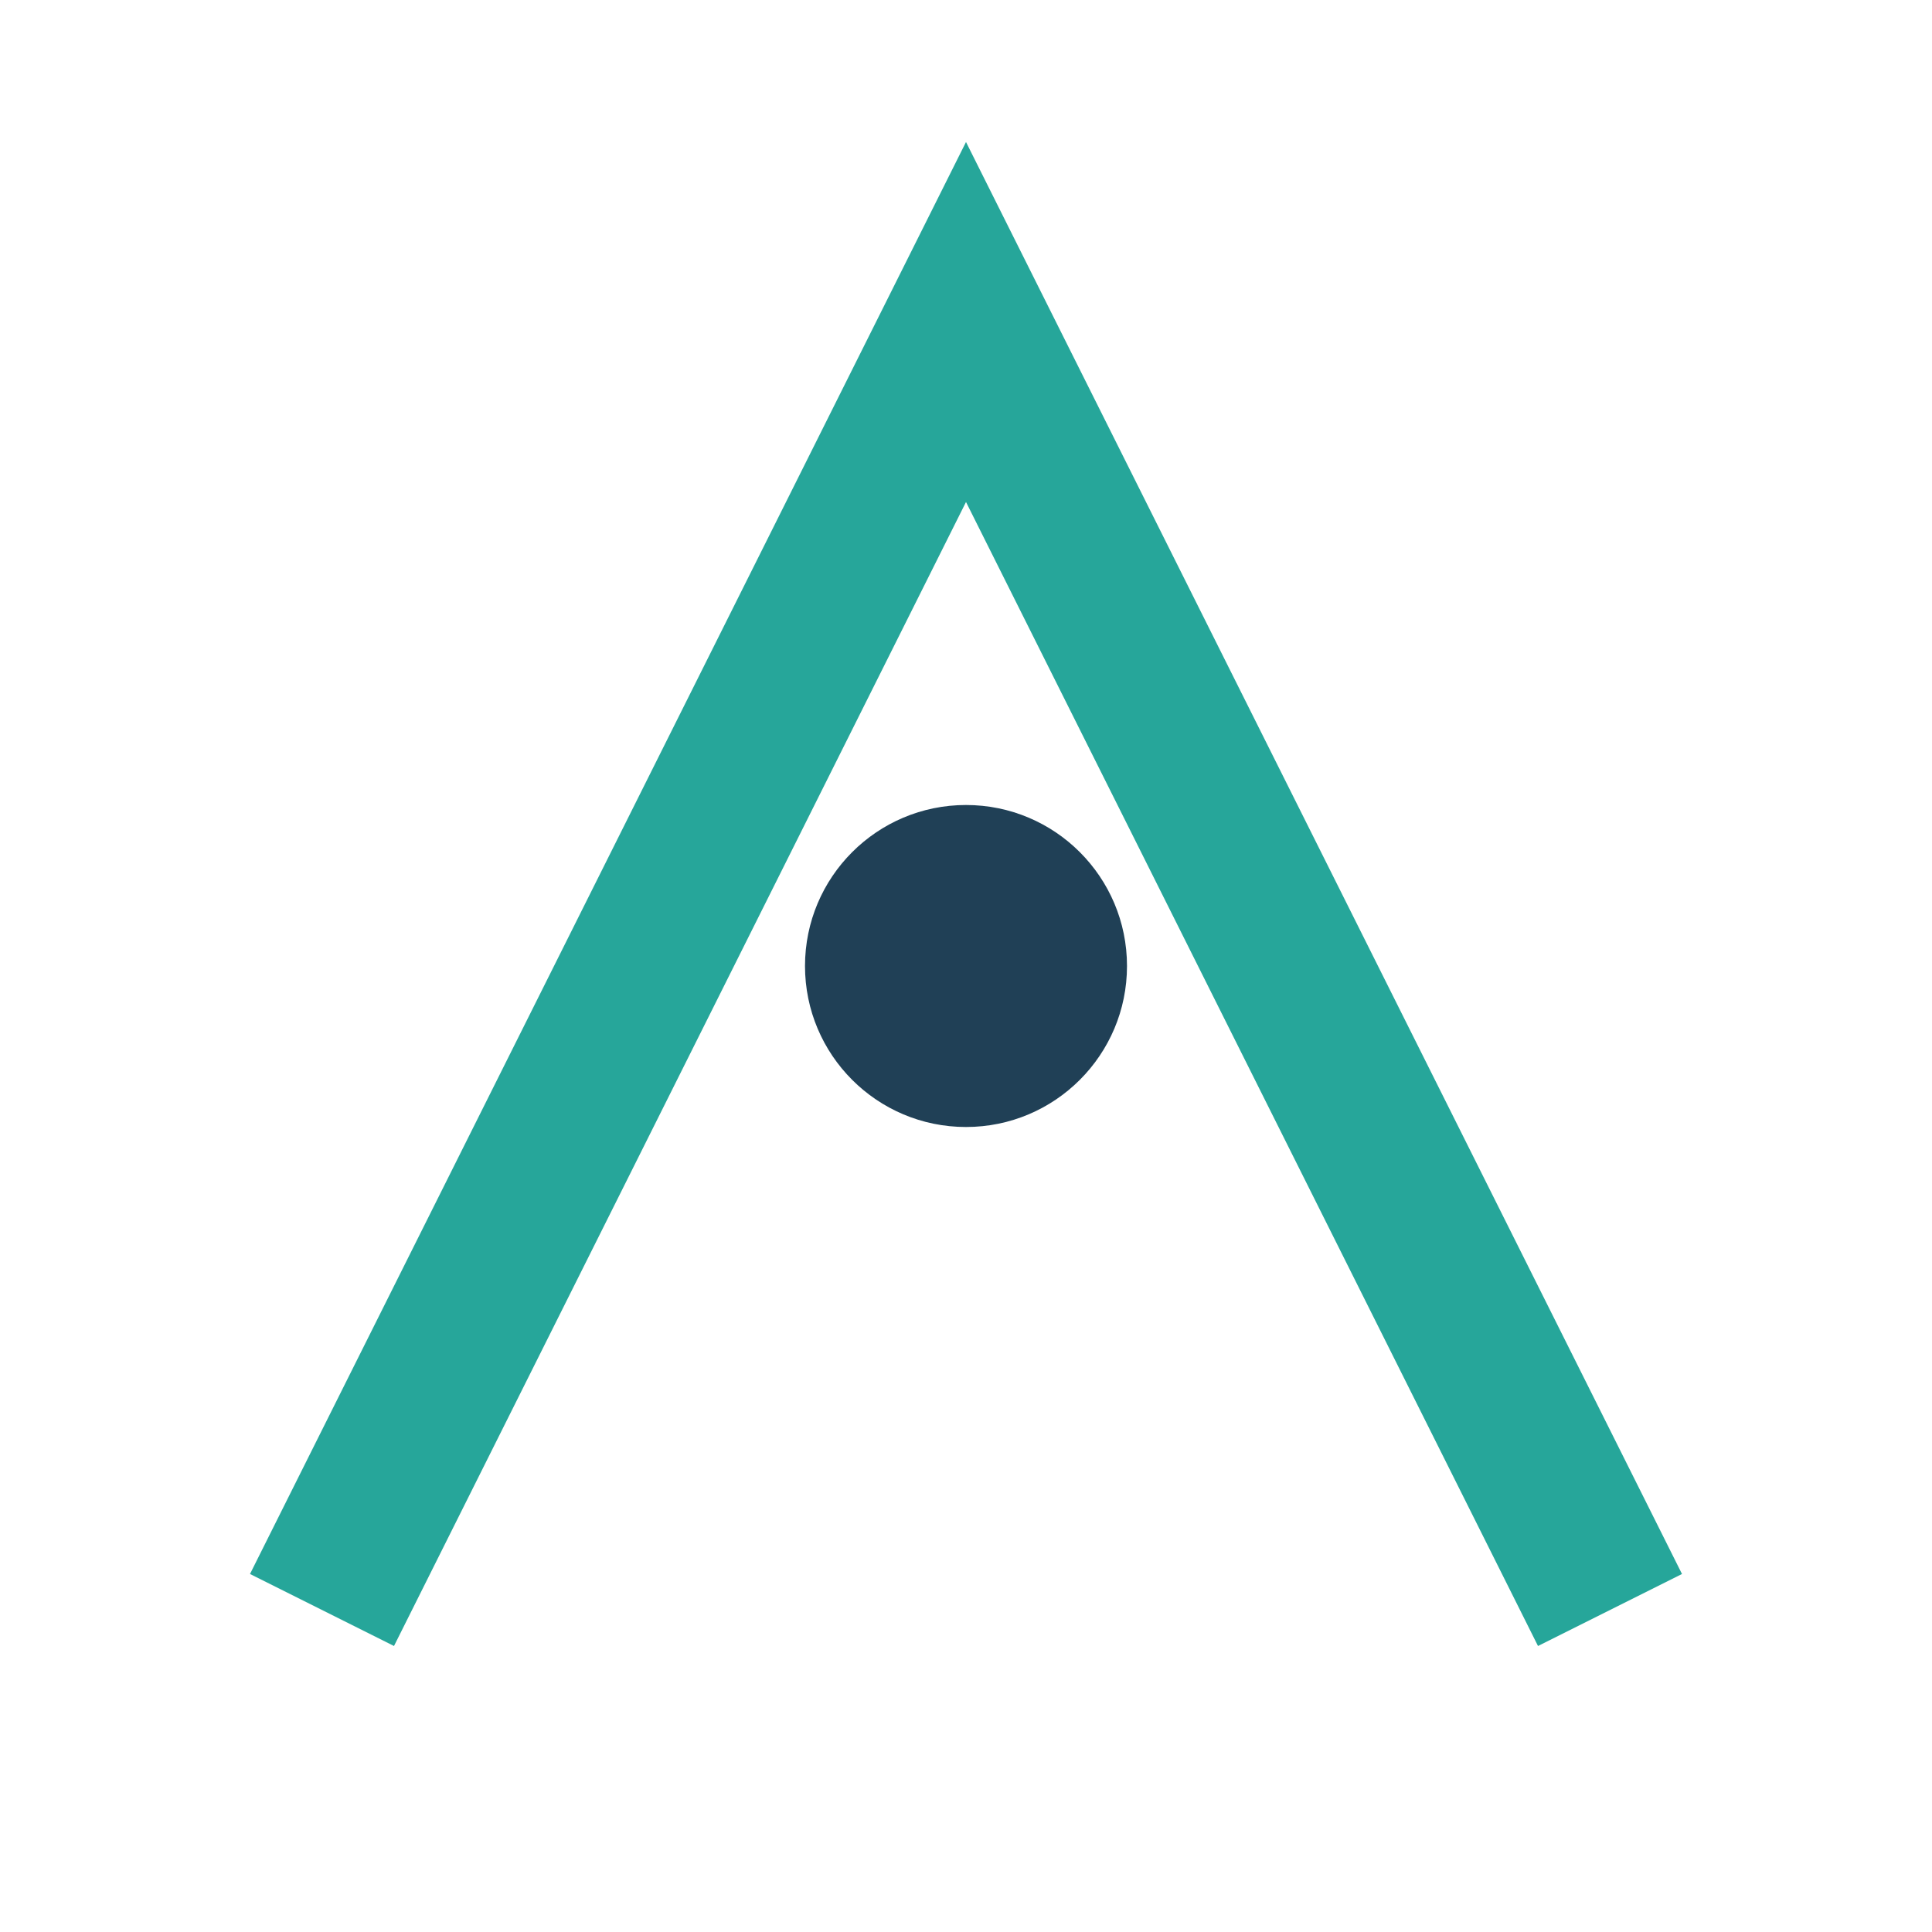
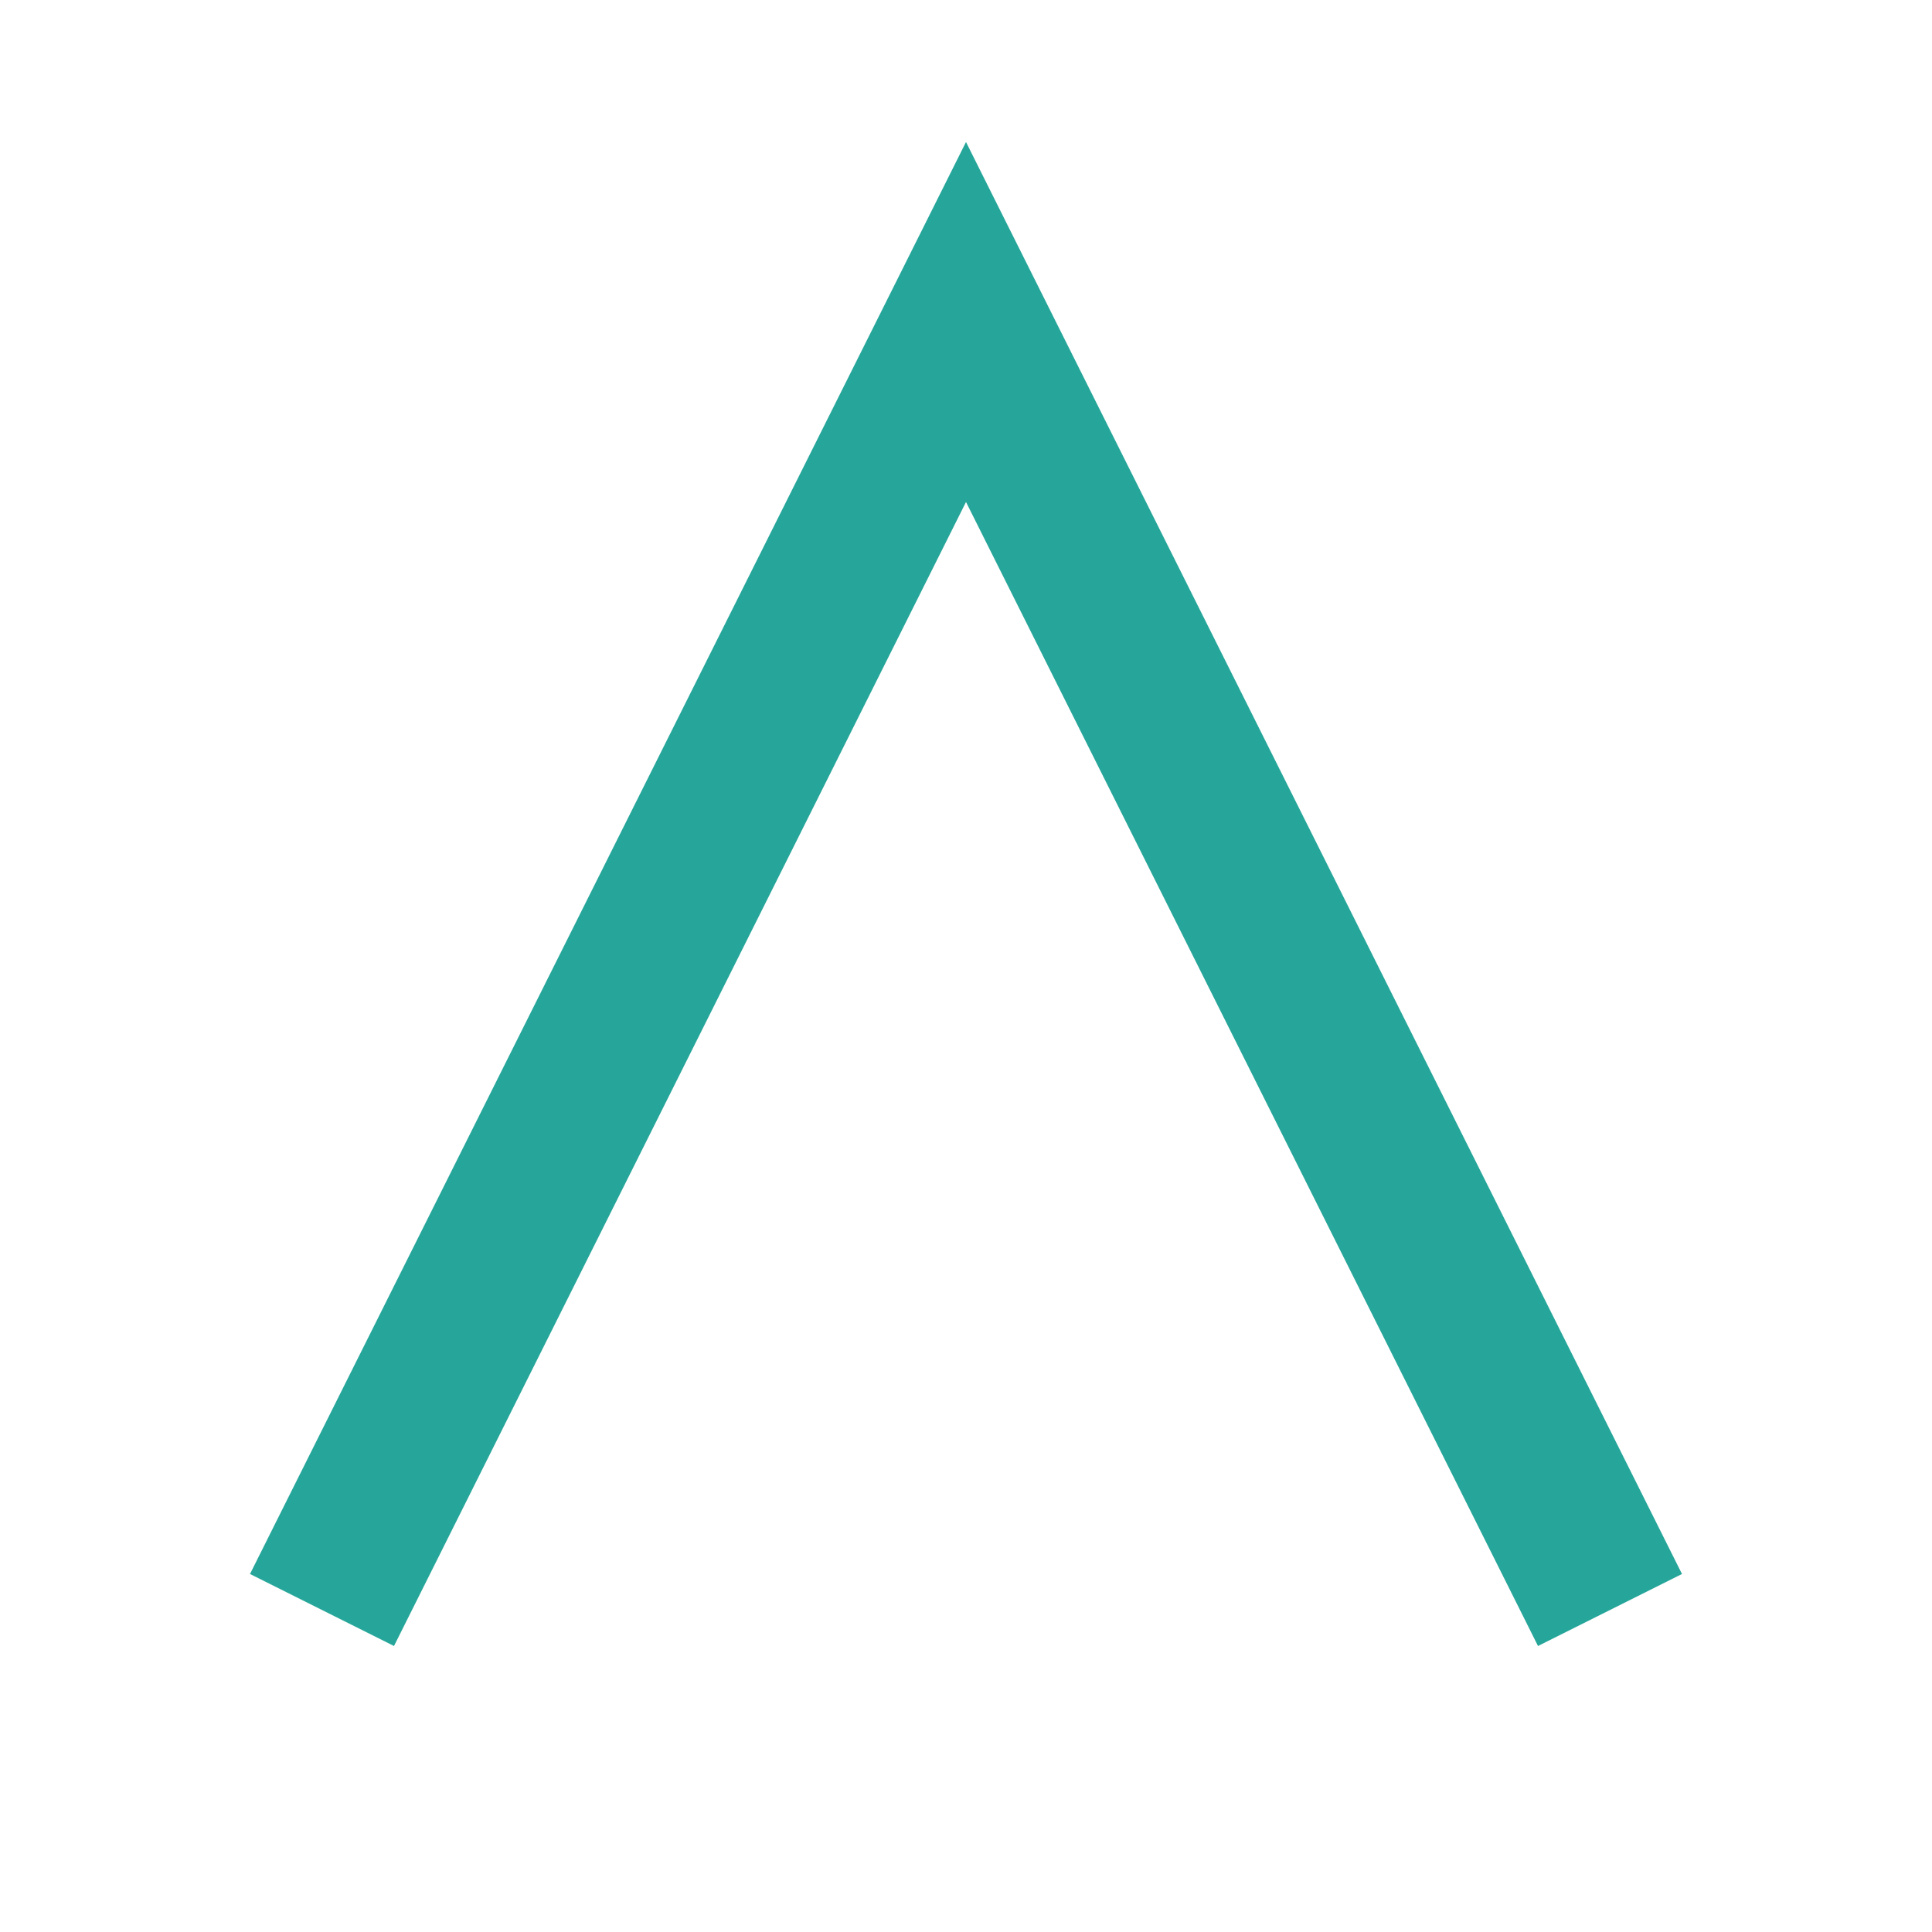
<svg xmlns="http://www.w3.org/2000/svg" width="24" height="24" viewBox="0 0 24 24">
  <path d="M4 20l8-16 8 16" stroke="#26A69A" stroke-width="2" fill="none" />
-   <circle cx="12" cy="12" r="2" fill="#204056" />
</svg>